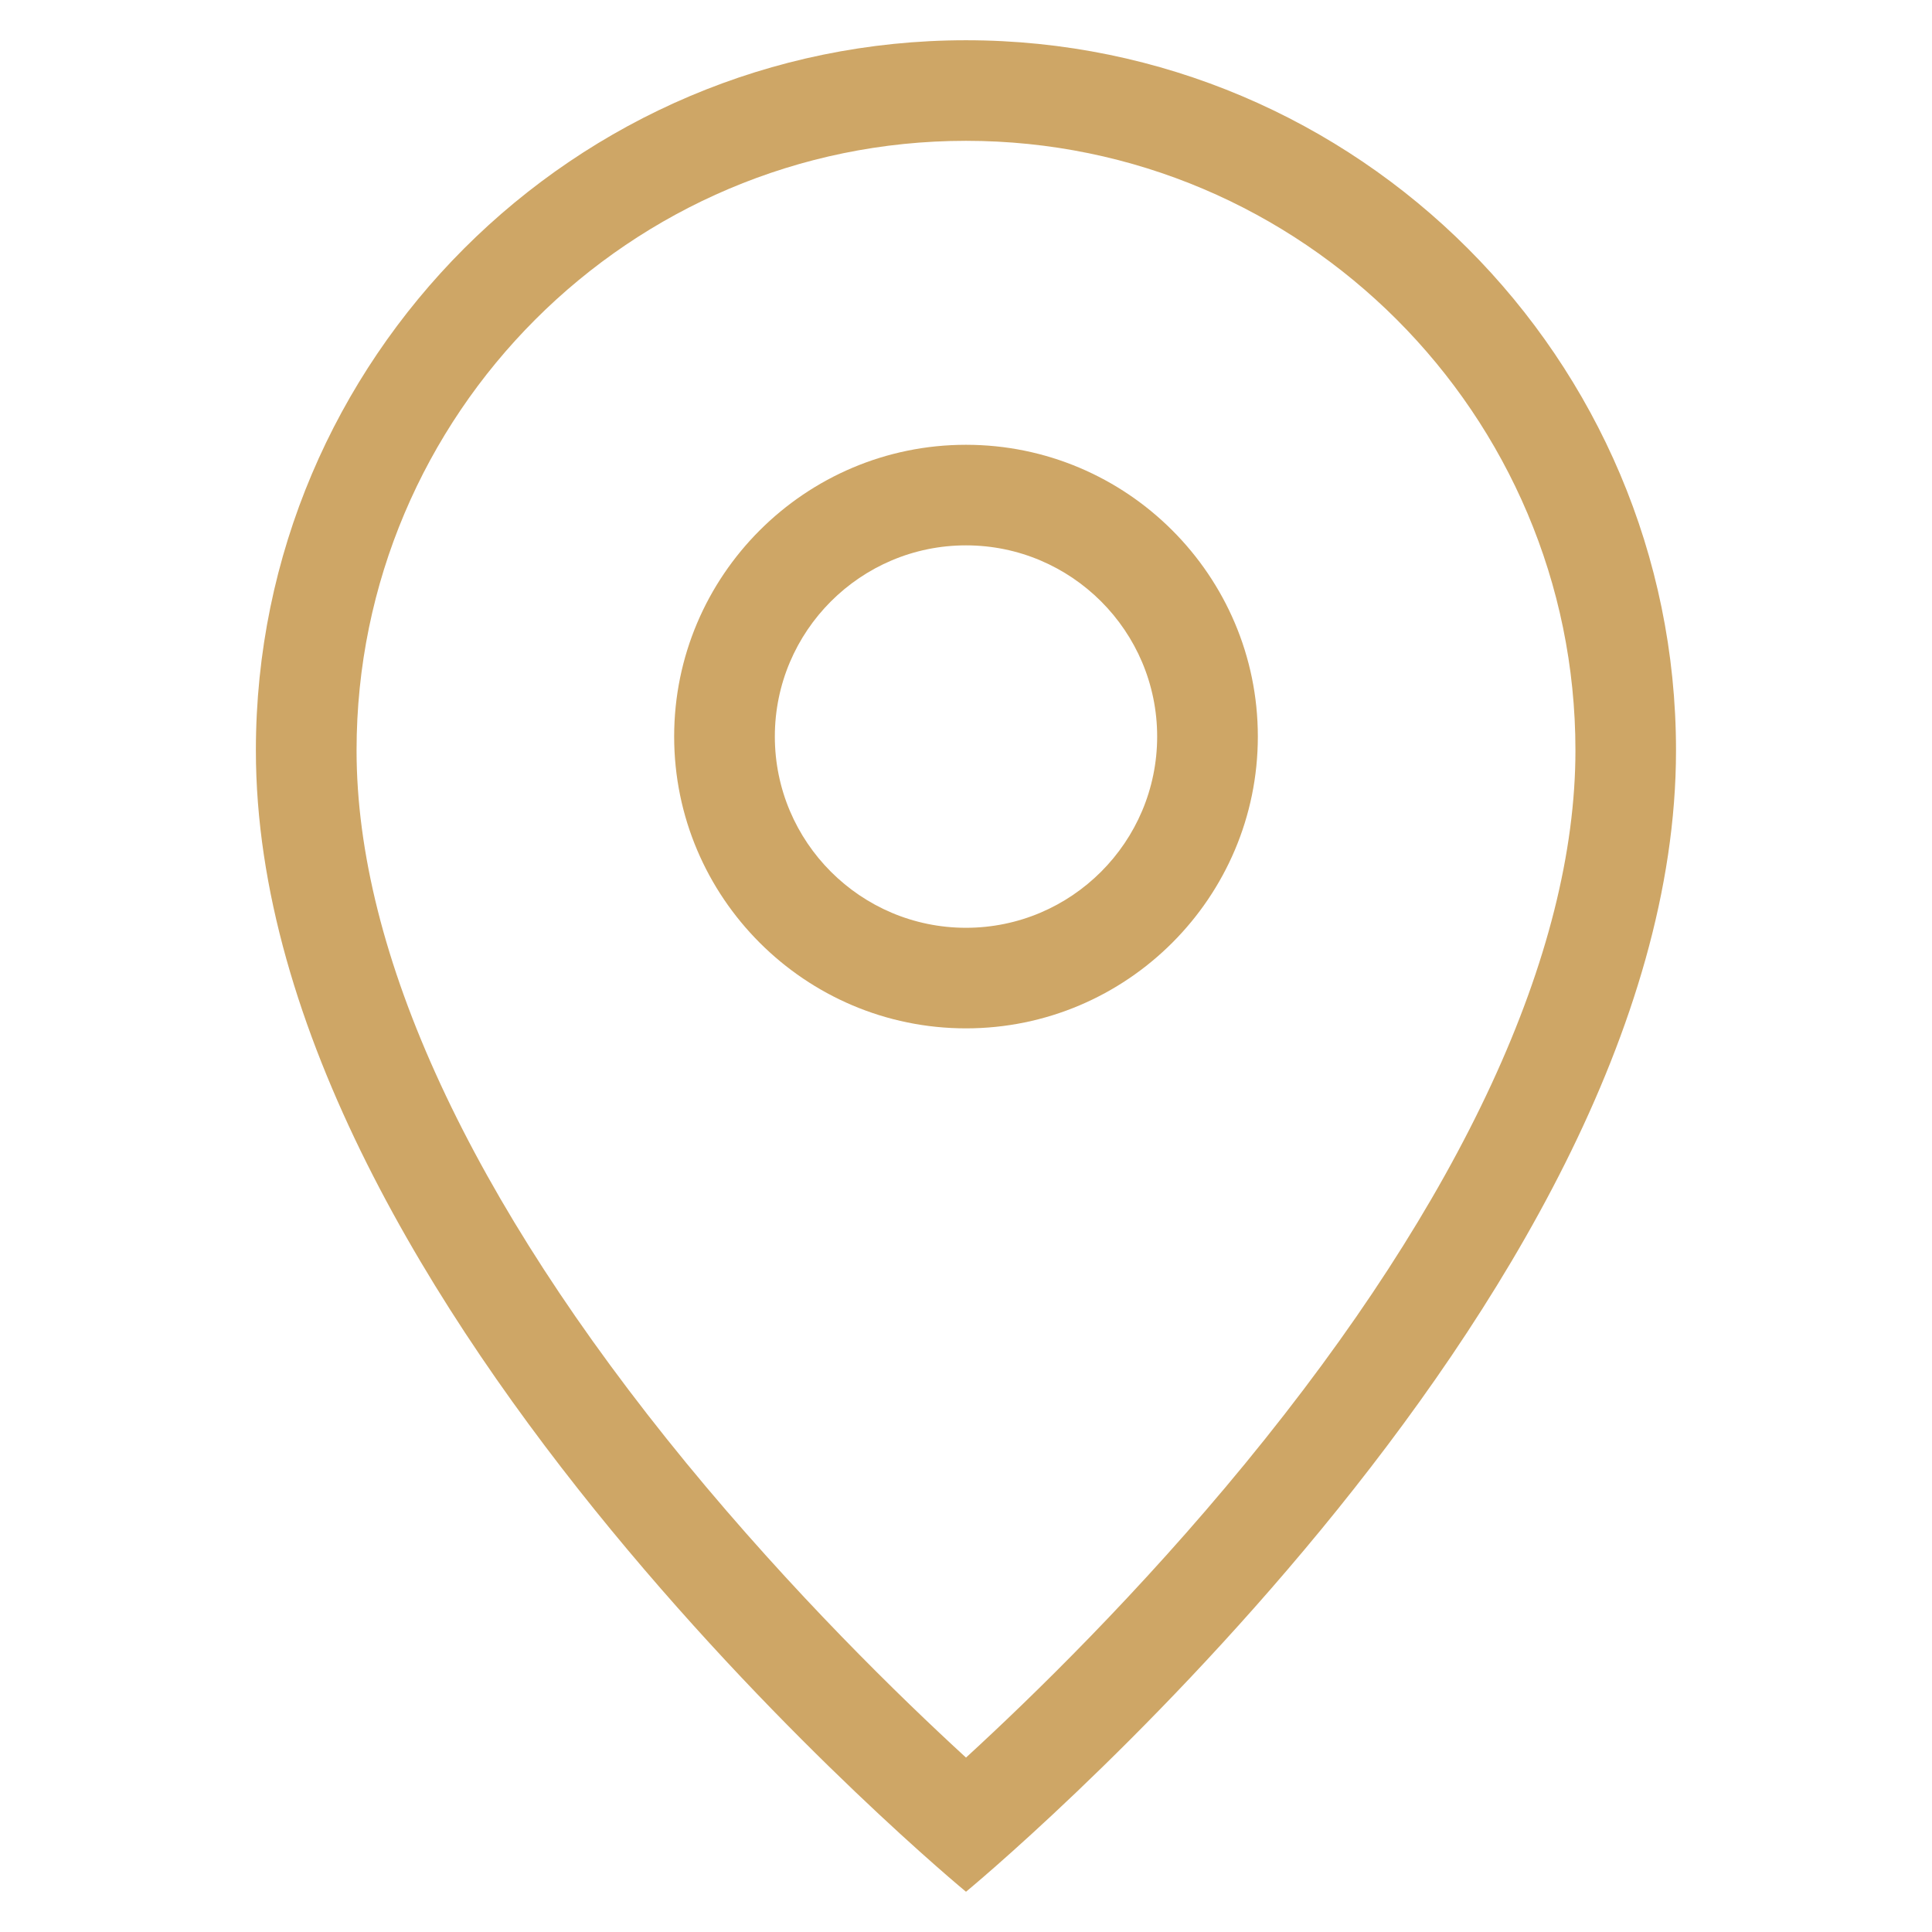
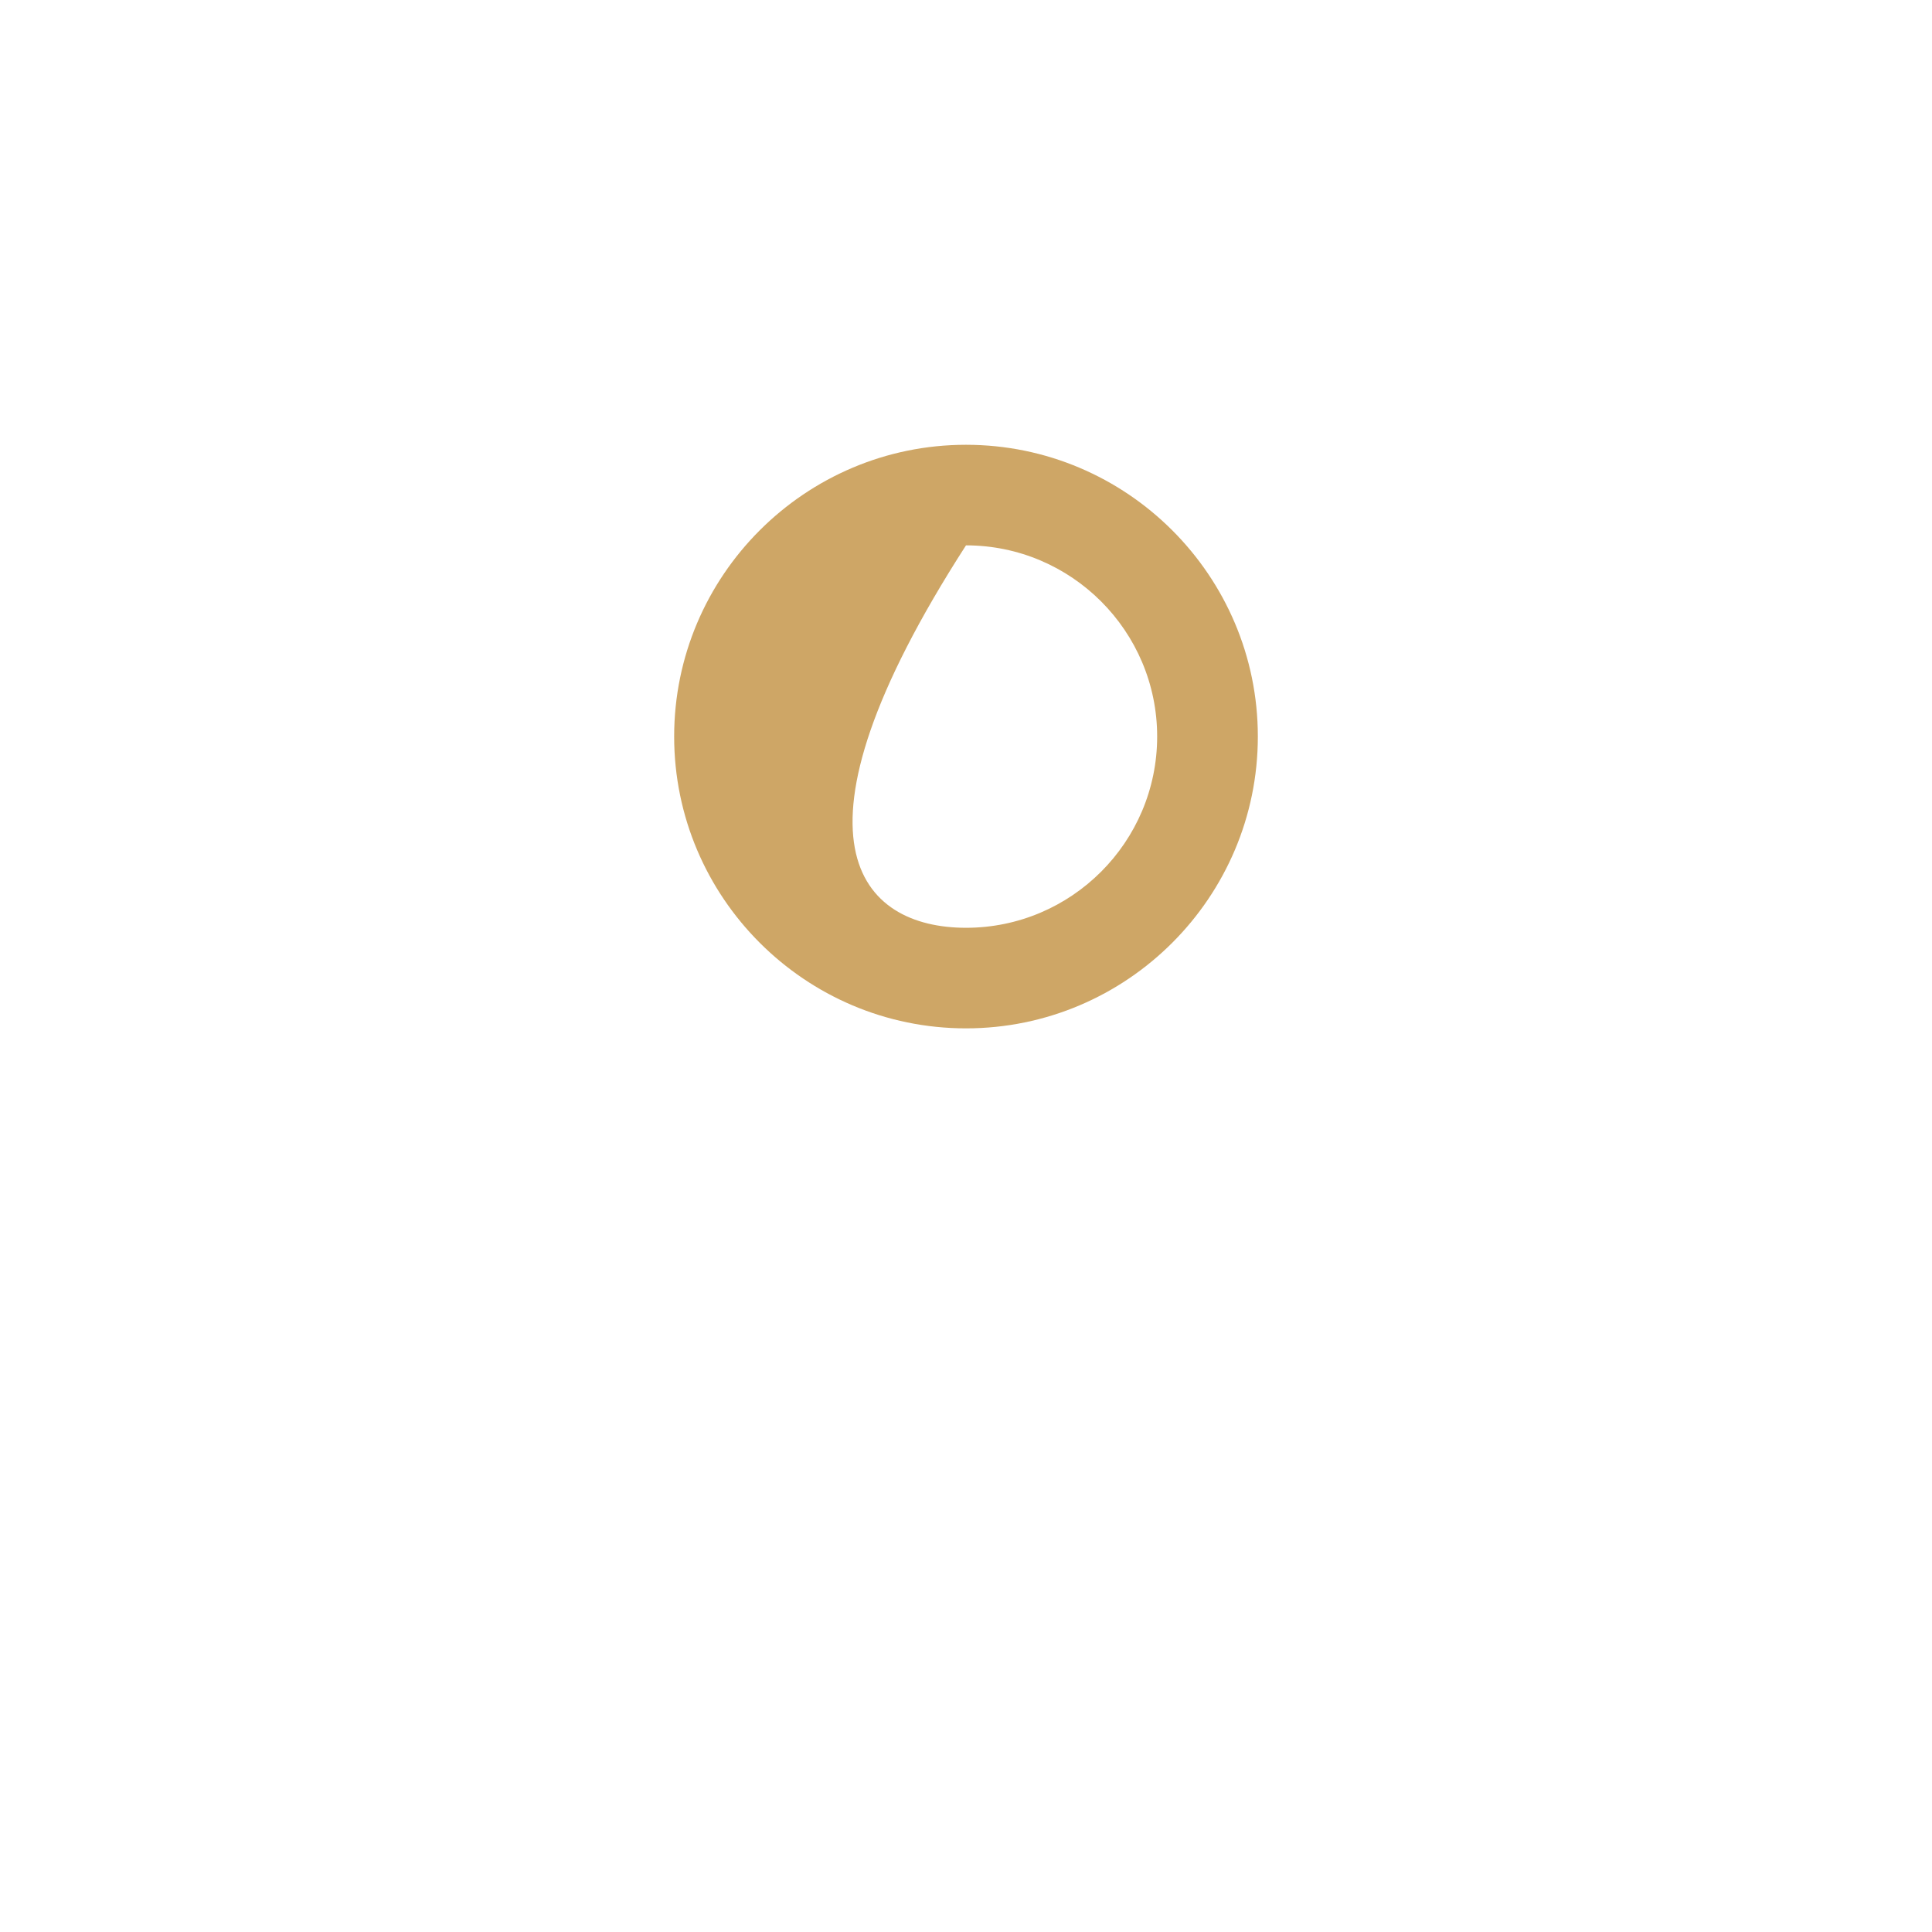
<svg xmlns="http://www.w3.org/2000/svg" width="18" height="18" viewBox="0 0 18 18" fill="none">
-   <path d="M9 1.312C12.131 1.312 14.678 3.86 14.678 6.991C14.678 8.884 13.615 11.18 11.604 13.632C10.614 14.839 9.613 15.813 9 16.375C8.387 15.813 7.386 14.838 6.395 13.632C4.384 11.18 3.322 8.884 3.322 6.991C3.322 3.86 5.869 1.312 9 1.312ZM9 0.375C5.352 0.375 2.384 3.343 2.384 6.991C2.384 12.175 9 17.625 9 17.625C9 17.625 15.615 12.175 15.615 6.991C15.615 3.343 12.648 0.375 9 0.375Z" fill="#CEA666" />
-   <path d="M9 9.581C7.501 9.581 6.281 8.361 6.281 6.862C6.281 5.363 7.501 4.144 9 4.144C10.499 4.144 11.719 5.363 11.719 6.862C11.719 8.361 10.499 9.581 9 9.581ZM9 5.081C8.018 5.081 7.219 5.88 7.219 6.862C7.219 7.845 8.018 8.644 9 8.644C9.982 8.644 10.781 7.845 10.781 6.862C10.781 5.88 9.982 5.081 9 5.081Z" fill="#CEA666" />
+   <path d="M9 9.581C7.501 9.581 6.281 8.361 6.281 6.862C6.281 5.363 7.501 4.144 9 4.144C10.499 4.144 11.719 5.363 11.719 6.862C11.719 8.361 10.499 9.581 9 9.581ZM9 5.081C7.219 7.845 8.018 8.644 9 8.644C9.982 8.644 10.781 7.845 10.781 6.862C10.781 5.88 9.982 5.081 9 5.081Z" fill="#CEA666" />
</svg>